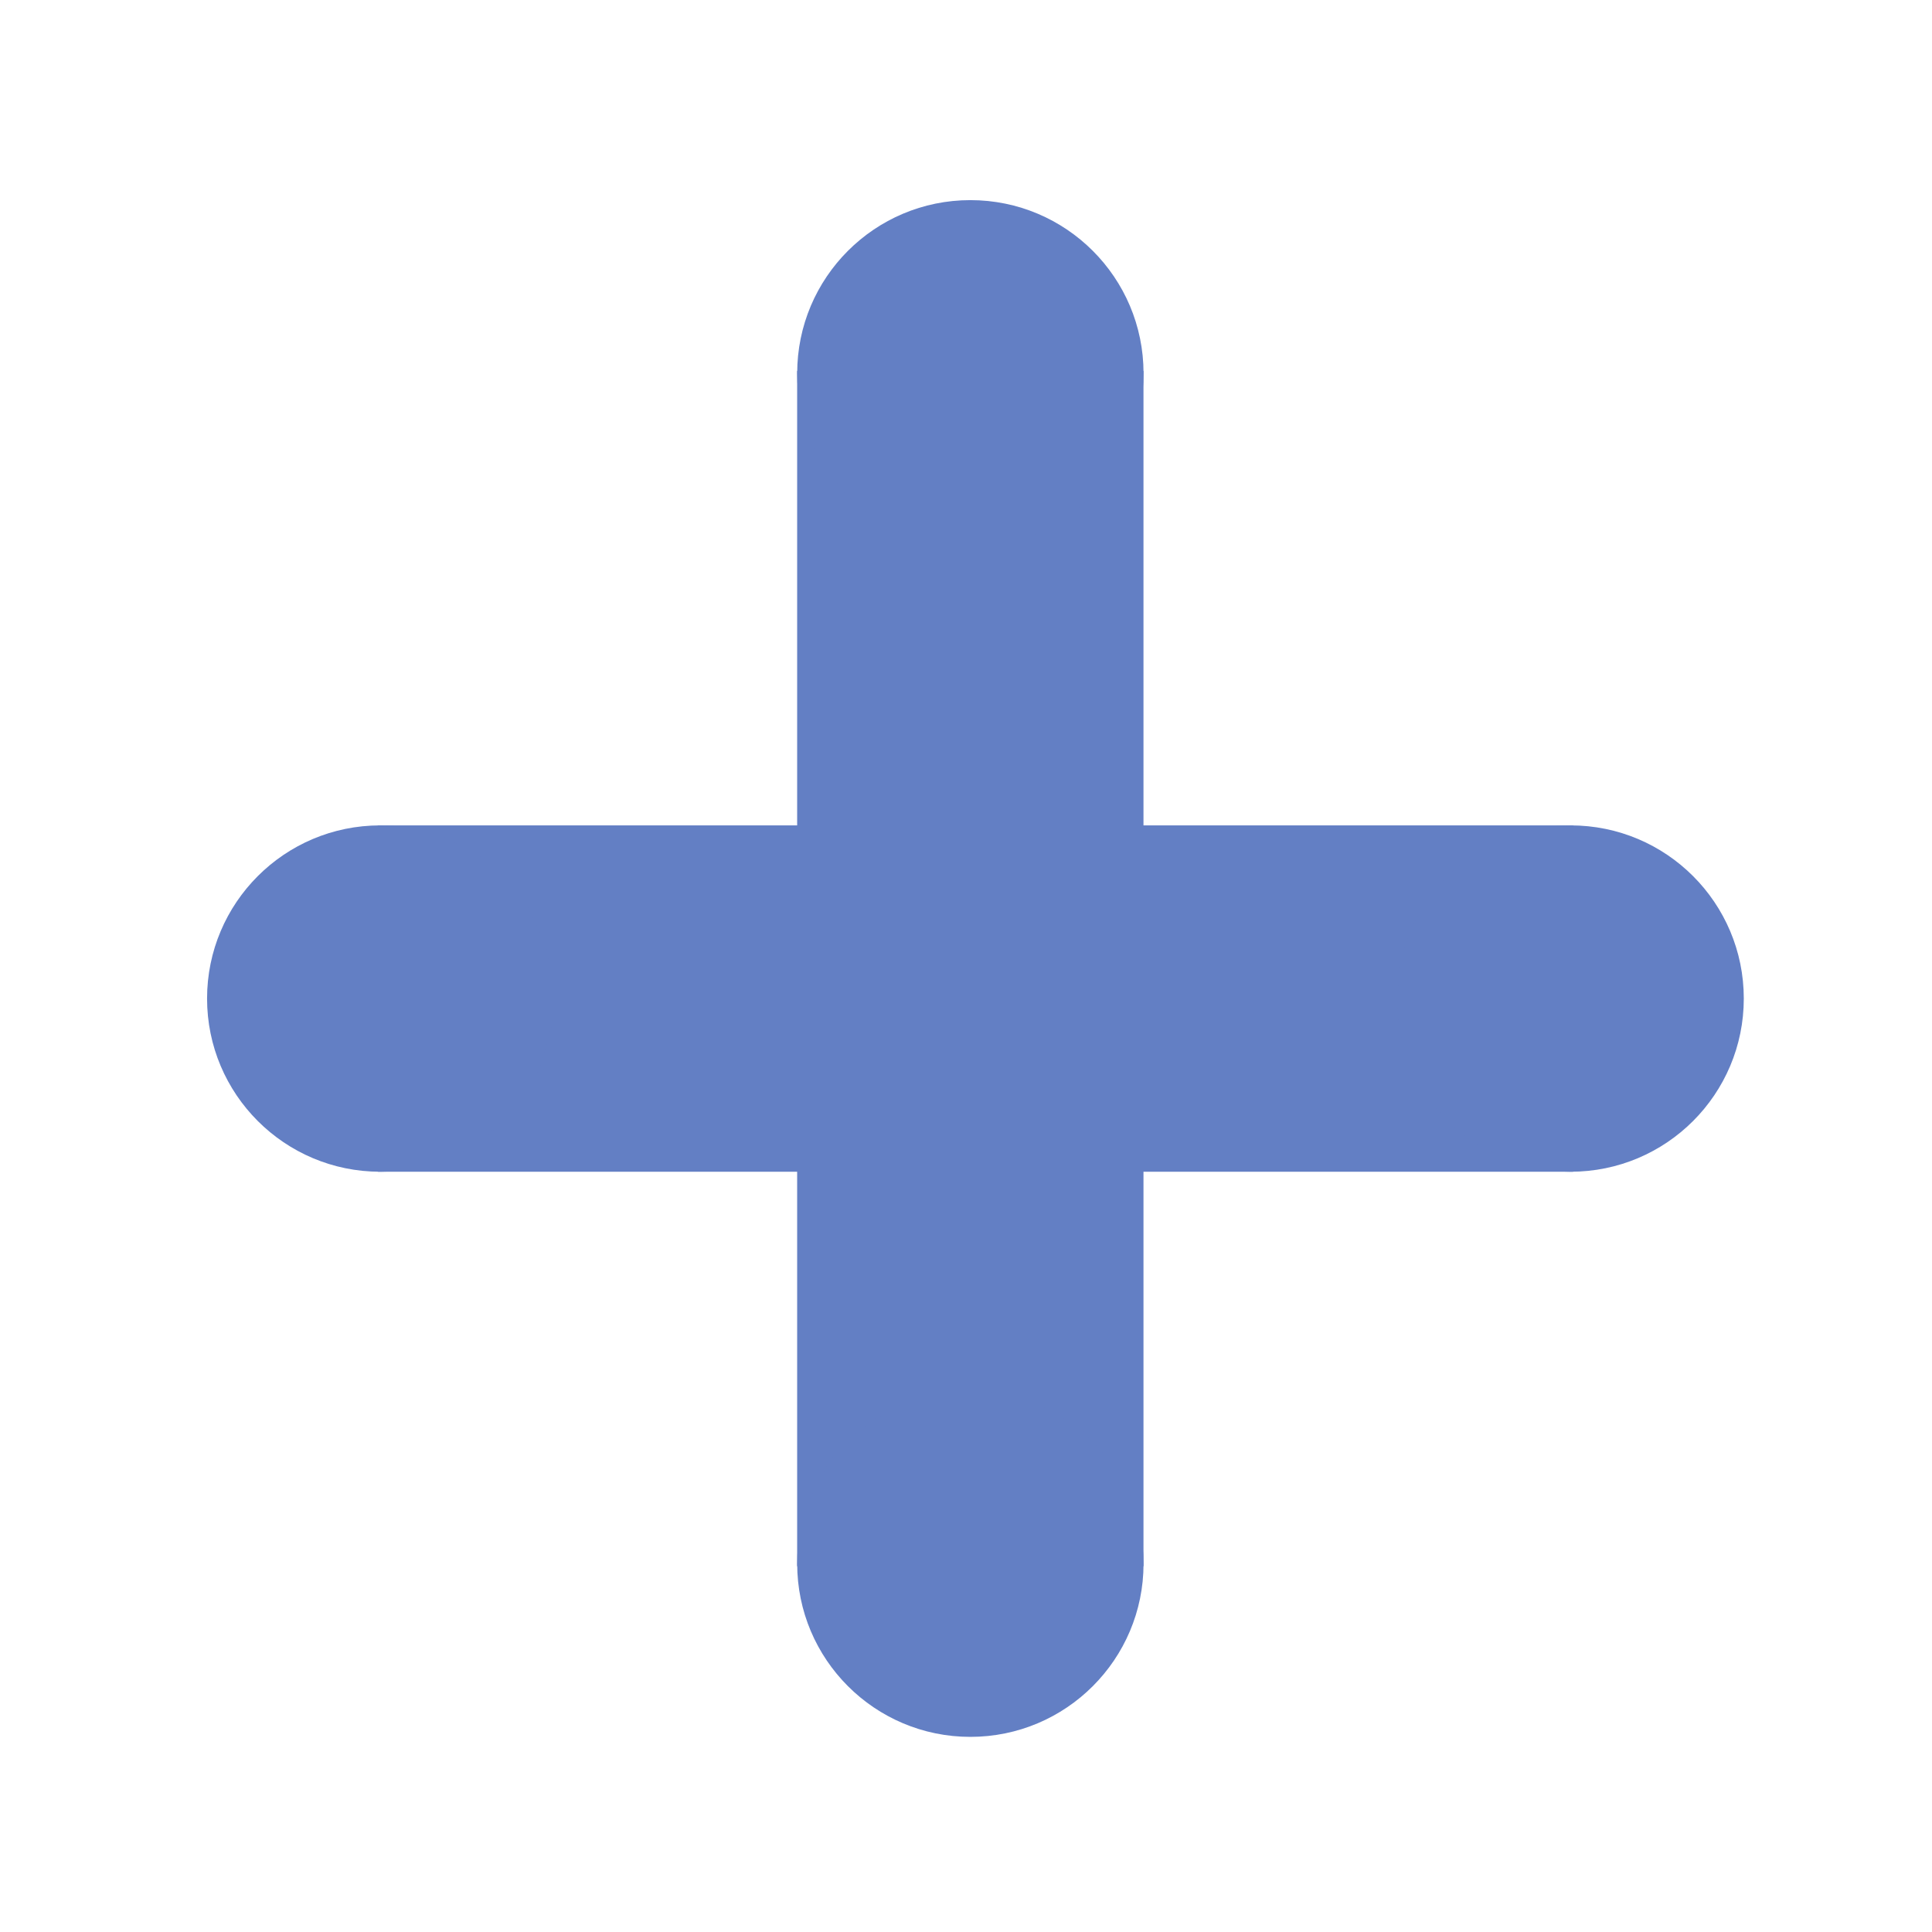
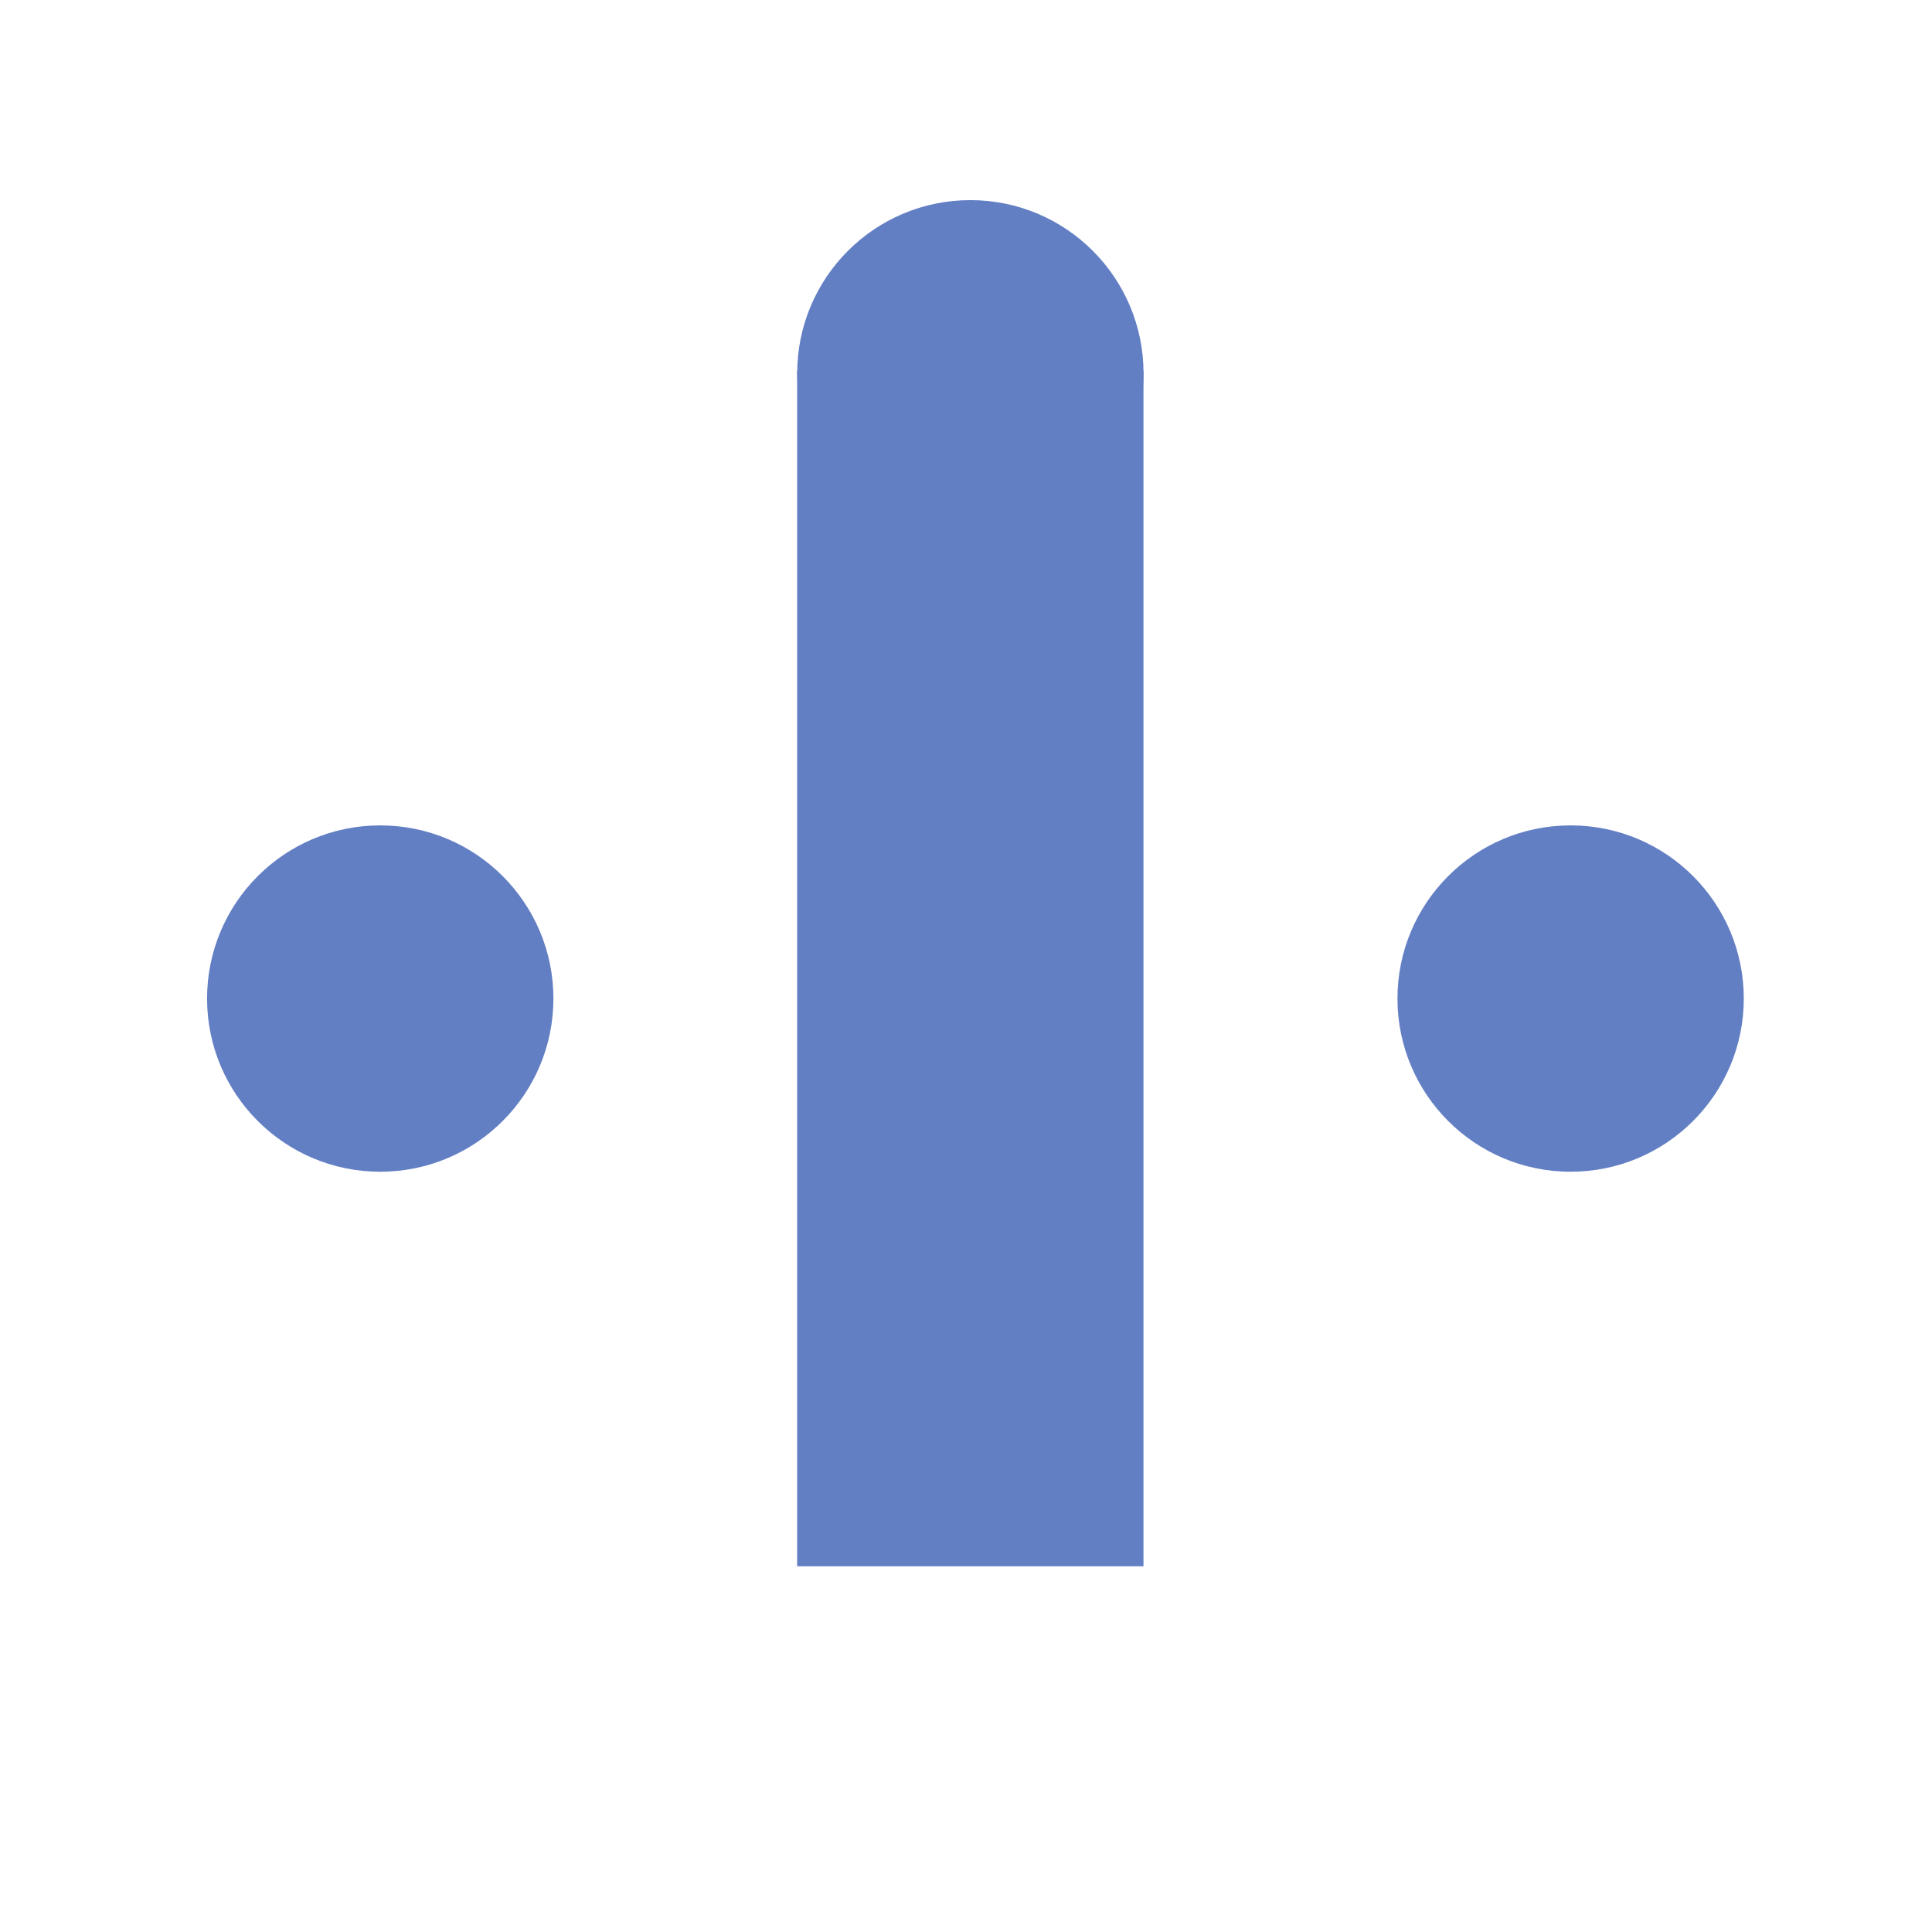
<svg xmlns="http://www.w3.org/2000/svg" width="375" viewBox="0 0 375 375" height="375" version="1.0">
  <path fill="#FFF" d="M-37.5 -37.5H412.5V412.5H-37.5z" />
-   <path fill="#FFF" d="M-37.5 -37.5H412.5V412.5H-37.5z" />
-   <path fill="#FFF" d="M-37.5 -37.5H412.5V412.5H-37.5z" />
-   <path fill="#637FC4" d="M 73.324 160.207 L 305.352 160.207 L 305.352 227.434 L 73.324 227.434 L 73.324 160.207" />
  <path fill="#637FC4" d="M 304.855 160.207 C 286.293 160.207 271.246 175.258 271.246 193.82 C 271.246 212.383 286.293 227.434 304.855 227.434 C 323.422 227.434 338.469 212.383 338.469 193.82 C 338.469 175.258 323.422 160.207 304.855 160.207" />
  <path fill="#637FC4" d="M 73.805 160.207 C 55.238 160.207 40.191 175.258 40.191 193.82 C 40.191 212.383 55.238 227.434 73.805 227.434 C 92.367 227.434 107.418 212.383 107.418 193.82 C 107.418 175.258 92.367 160.207 73.805 160.207" />
  <path fill="#637FC4" d="M 221.949 71.988 L 221.949 304.016 L 154.727 304.016 L 154.727 71.988 L 221.949 71.988" />
-   <path fill="#637FC4" d="M 221.961 303.512 C 221.961 284.949 206.91 269.898 188.348 269.898 C 169.785 269.898 154.734 284.949 154.734 303.512 C 154.734 322.074 169.785 337.125 188.348 337.125 C 206.91 337.125 221.961 322.074 221.961 303.512" />
  <path fill="#637FC4" d="M 221.961 72.457 C 221.961 53.895 206.91 38.844 188.348 38.844 C 169.785 38.844 154.734 53.895 154.734 72.457 C 154.734 91.023 169.785 106.07 188.348 106.07 C 206.91 106.07 221.961 91.023 221.961 72.457" />
</svg>